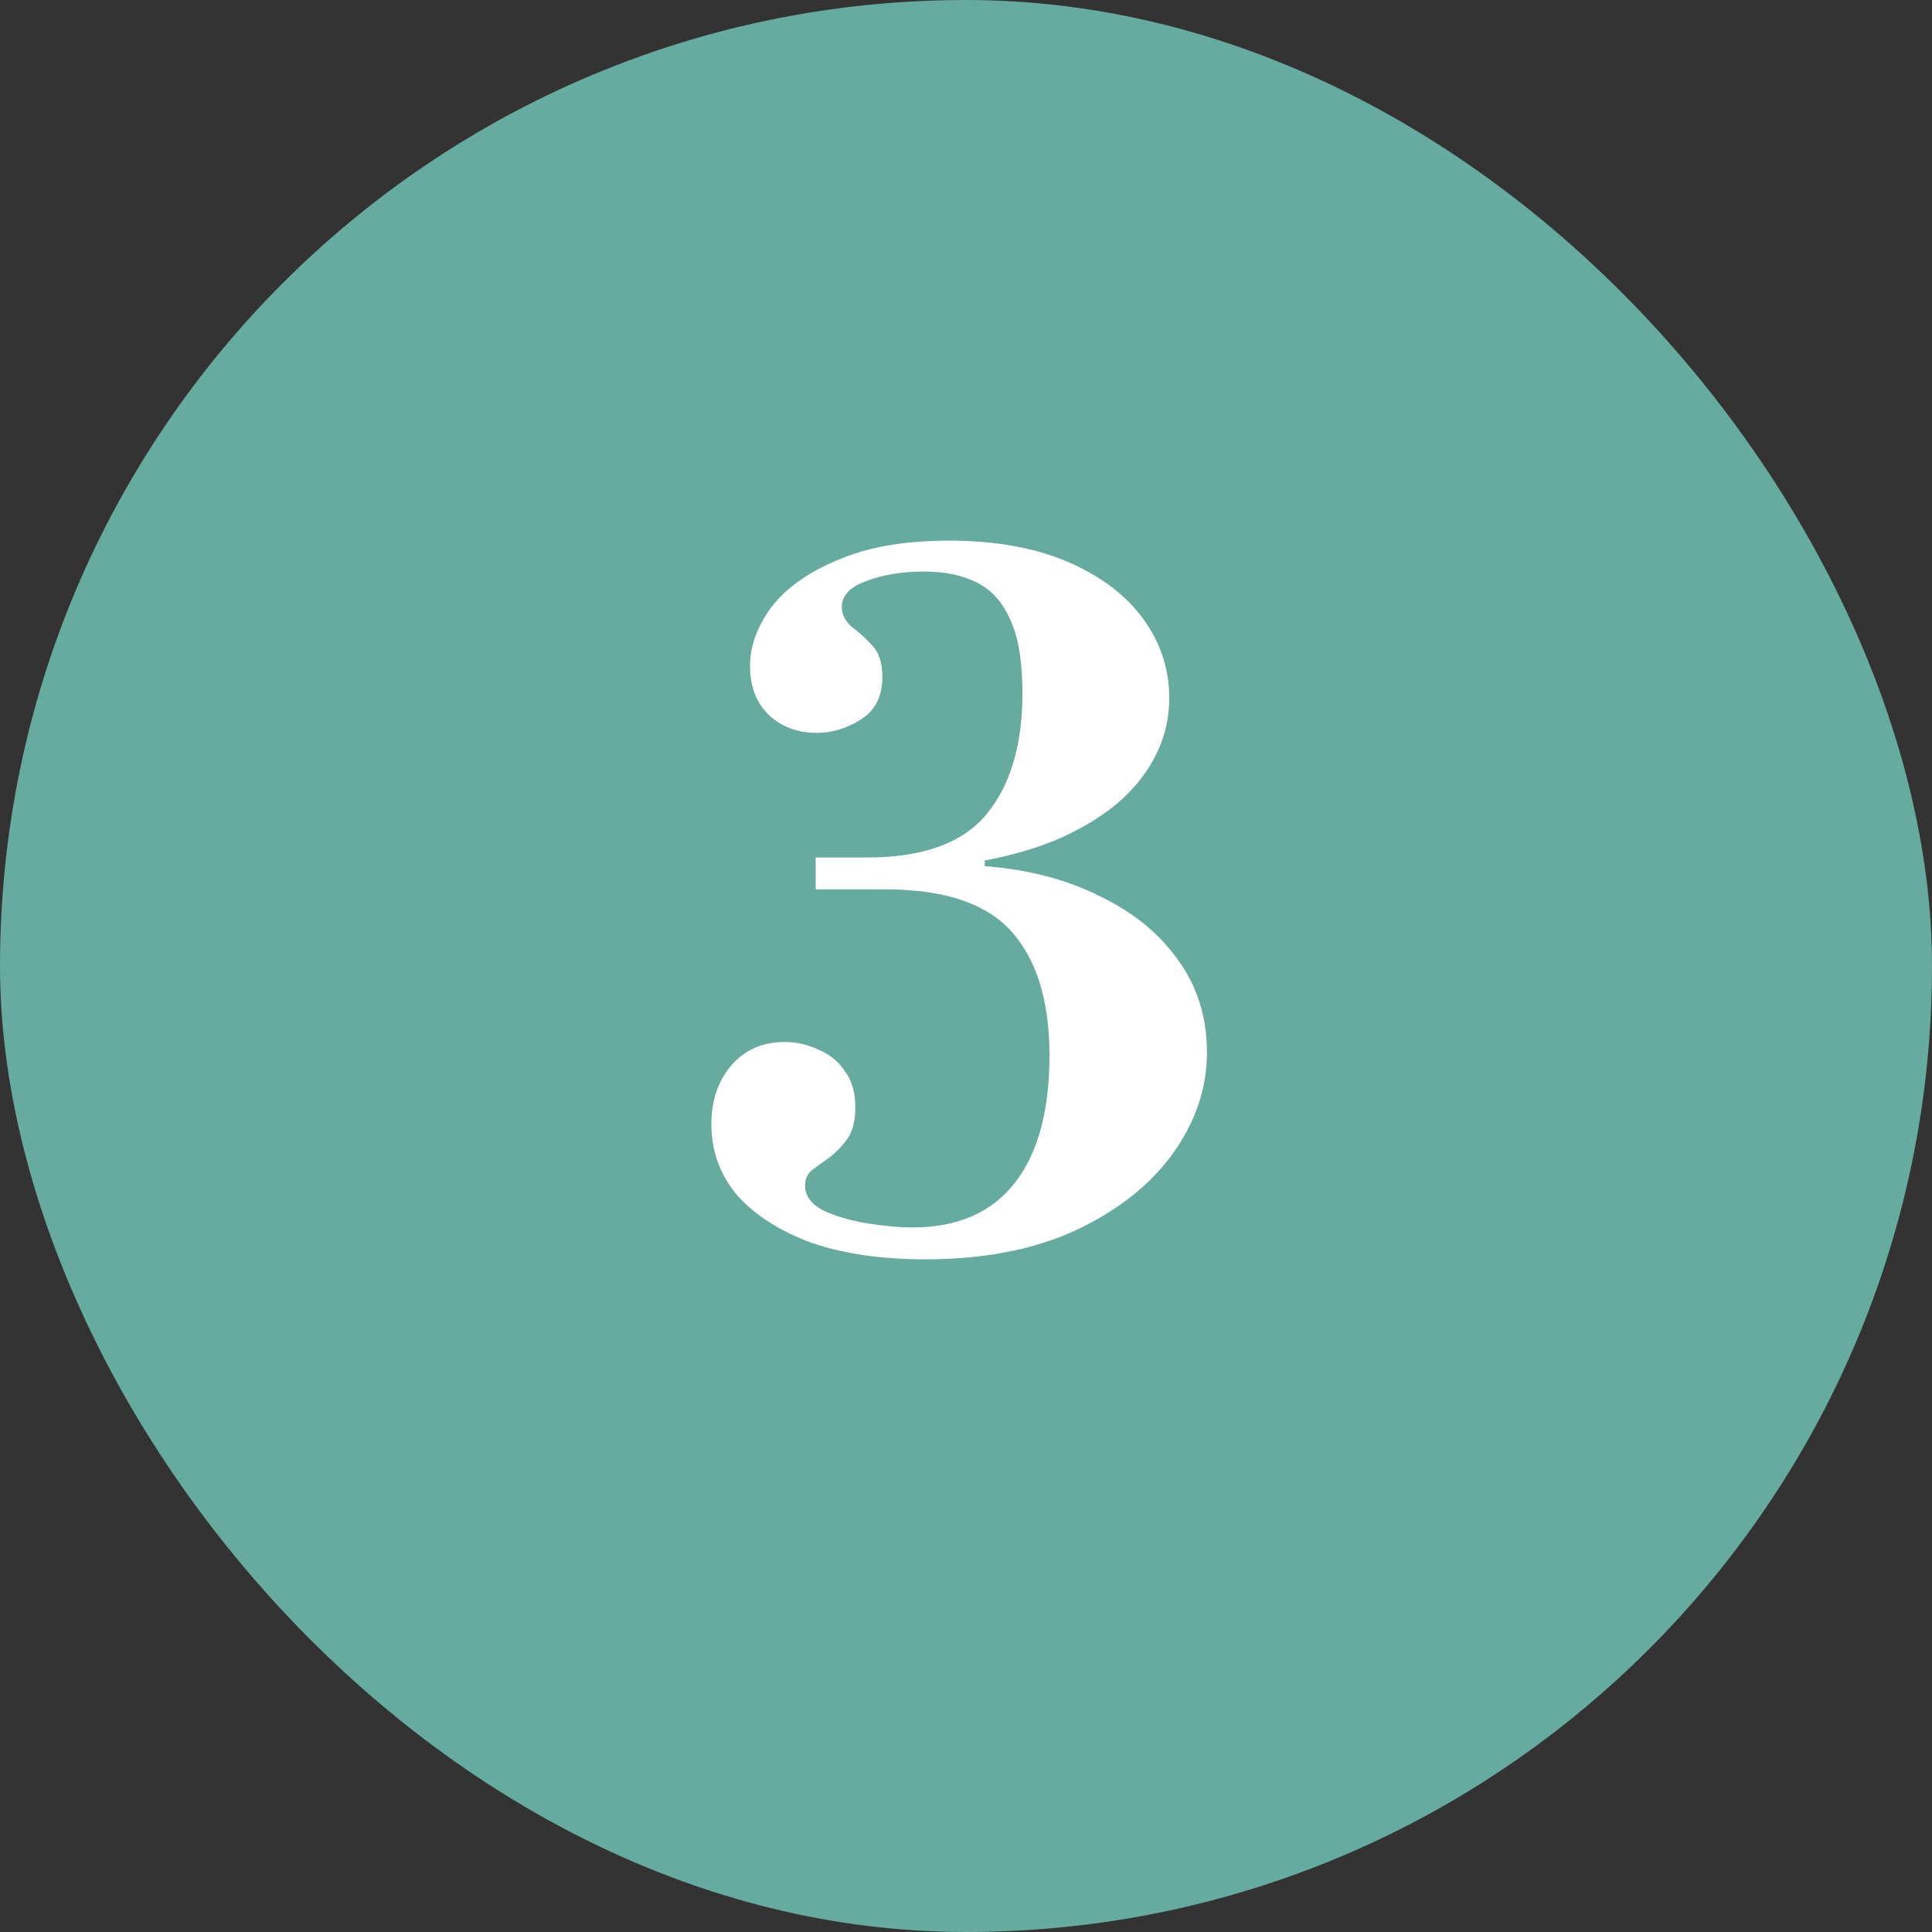
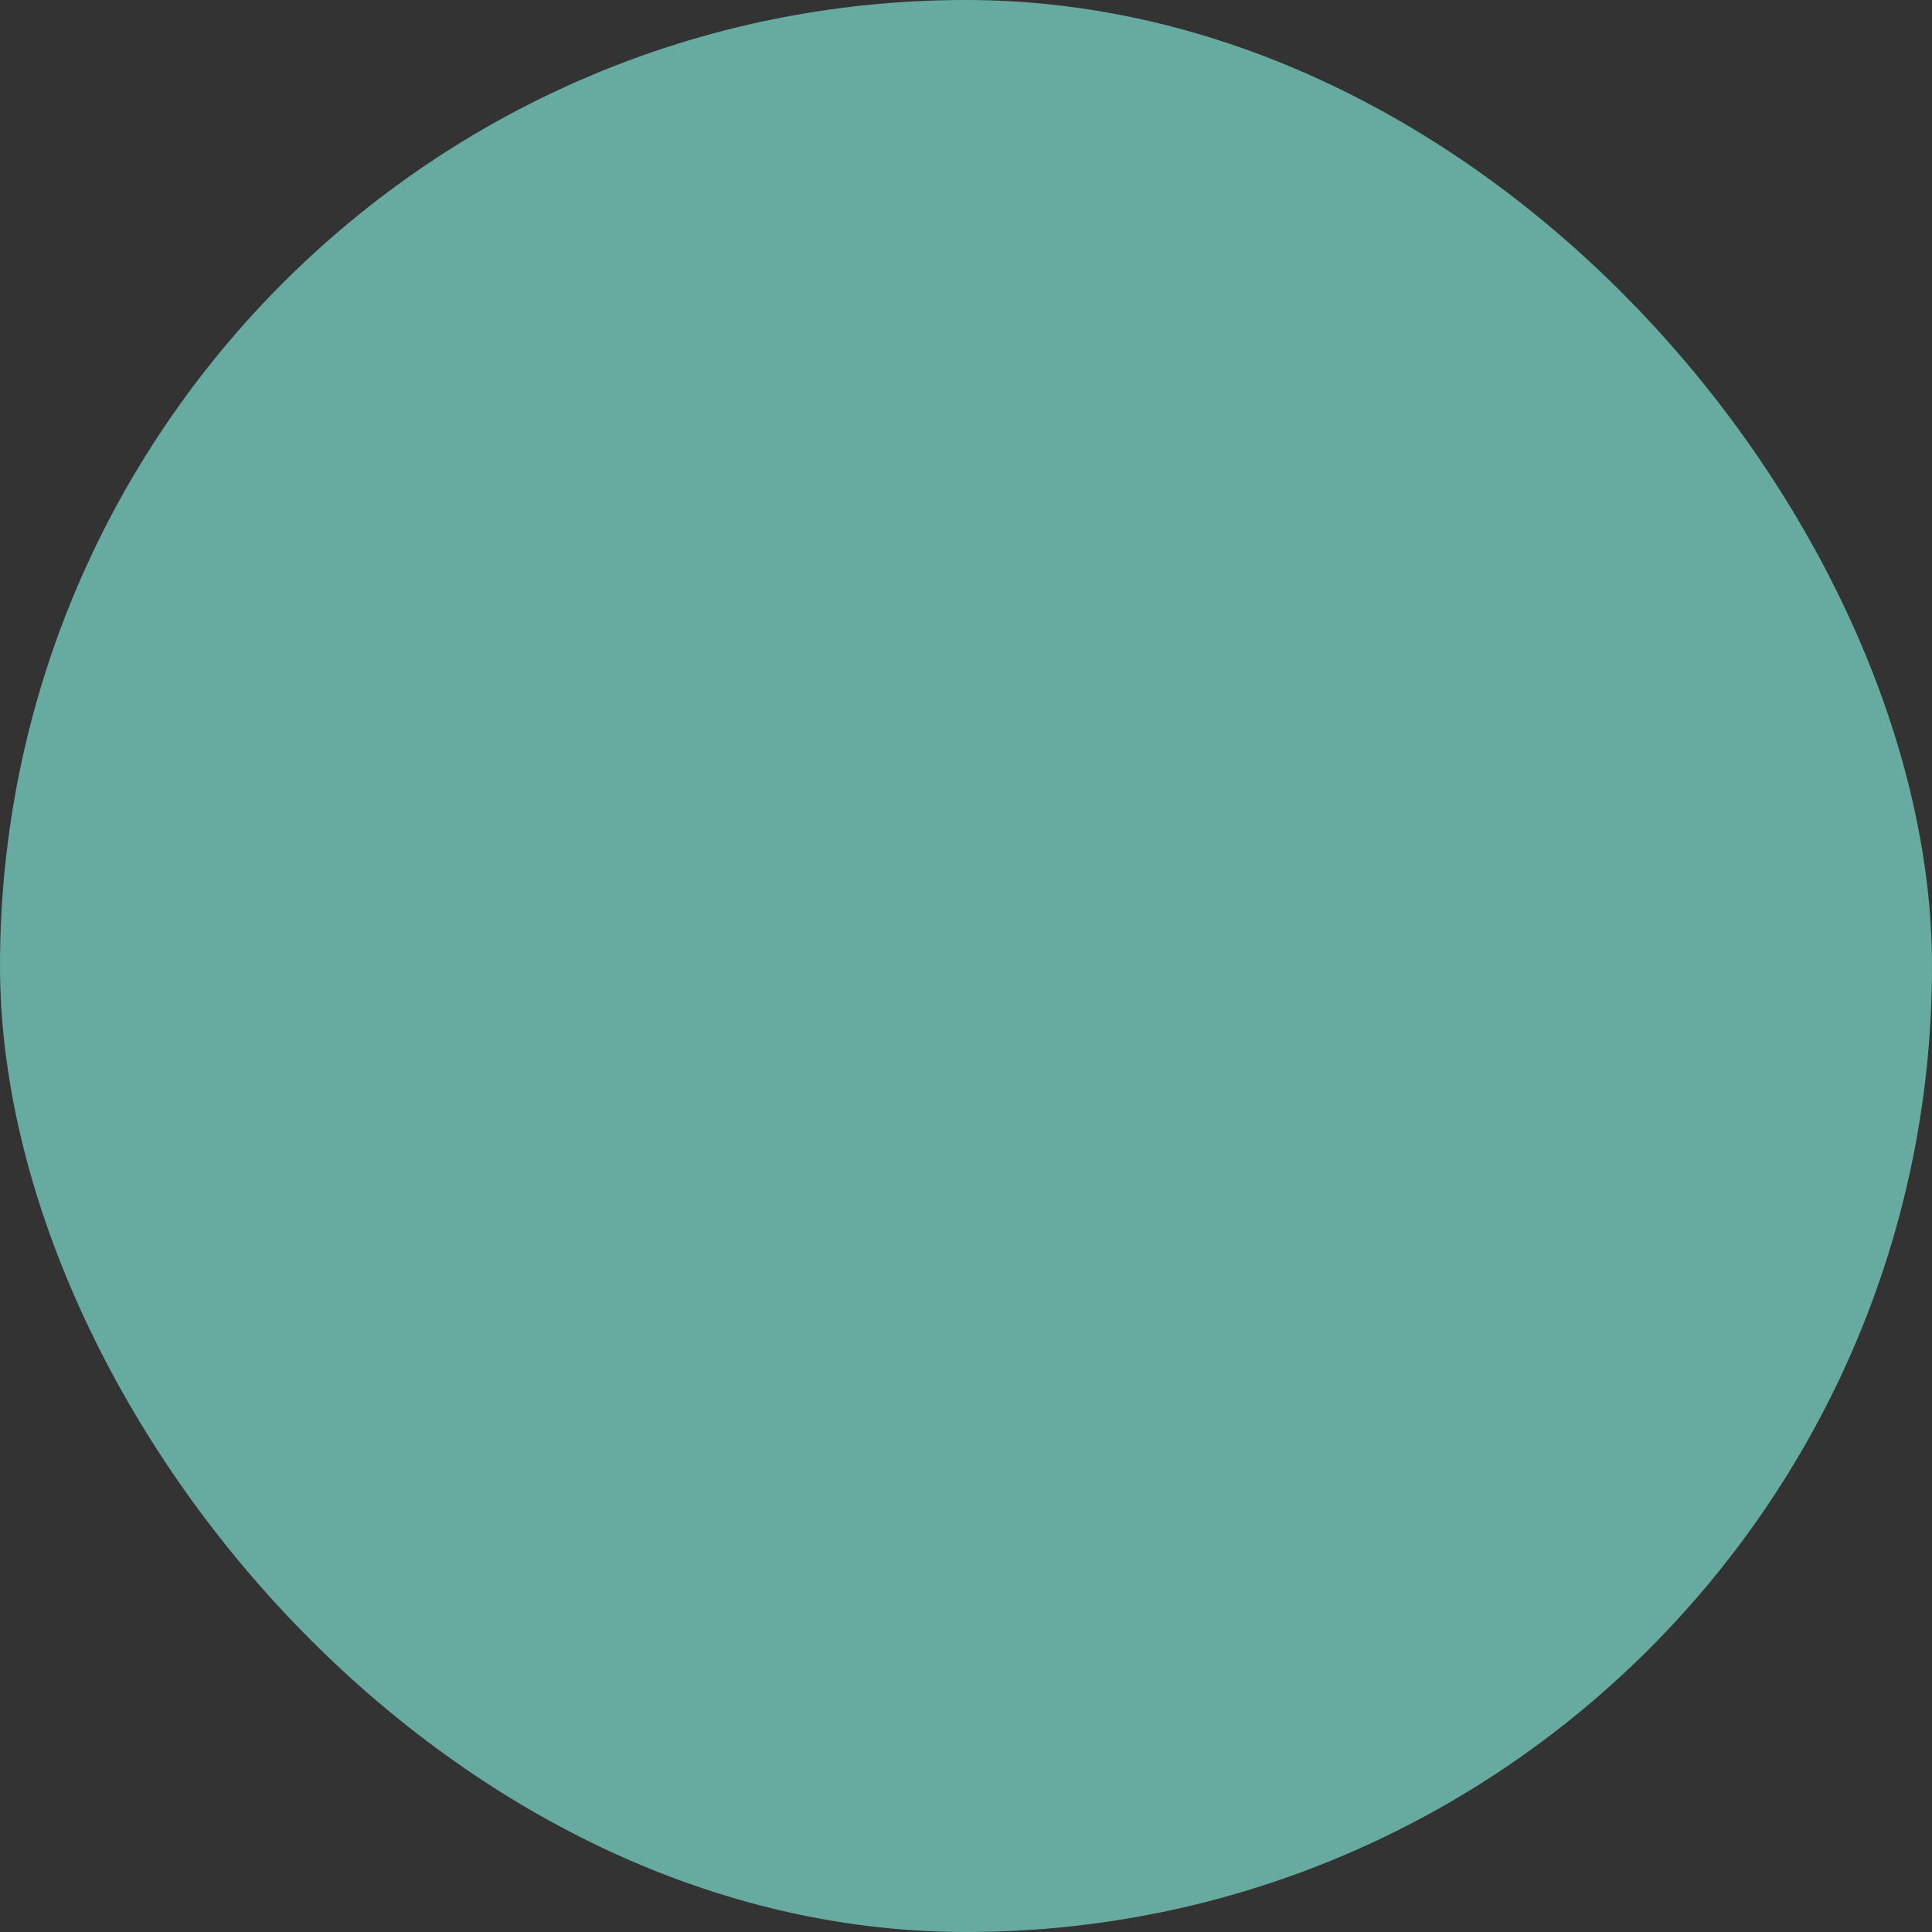
<svg xmlns="http://www.w3.org/2000/svg" width="48" height="48" viewBox="0 0 48 48" fill="none">
  <rect x="0" y="0" width="48" height="48" fill="#333333" stroke="none" />
  <rect width="48" height="48" rx="24" fill="#66AAA0" />
-   <path d="M22.978 31.288C21.906 31.288 20.97 31.152 20.17 30.88C19.386 30.592 18.77 30.2 18.322 29.704C17.89 29.192 17.674 28.6 17.674 27.928C17.674 27.352 17.834 26.872 18.154 26.488C18.49 26.088 18.938 25.888 19.498 25.888C19.786 25.888 20.066 25.952 20.338 26.08C20.61 26.192 20.826 26.368 20.986 26.608C21.162 26.832 21.25 27.136 21.25 27.52C21.25 27.84 21.186 28.096 21.058 28.288C20.93 28.464 20.786 28.616 20.626 28.744C20.466 28.856 20.322 28.96 20.194 29.056C20.066 29.152 20.002 29.288 20.002 29.464C20.002 29.72 20.162 29.928 20.482 30.088C20.802 30.232 21.17 30.336 21.586 30.4C22.002 30.464 22.362 30.496 22.666 30.496C23.786 30.496 24.634 30.128 25.21 29.392C25.786 28.656 26.074 27.6 26.074 26.224C26.074 24.88 25.762 23.856 25.138 23.152C24.514 22.448 23.466 22.096 21.994 22.096L24.466 21.52C25.538 21.6 26.49 21.848 27.322 22.264C28.154 22.664 28.802 23.192 29.266 23.848C29.746 24.504 29.986 25.272 29.986 26.152C29.986 27.032 29.706 27.864 29.146 28.648C28.586 29.432 27.778 30.072 26.722 30.568C25.682 31.048 24.434 31.288 22.978 31.288ZM20.266 22.096V21.304H24.466V22.096H20.266ZM23.05 21.568L21.538 21.304C22.93 21.304 23.922 20.944 24.514 20.224C25.106 19.504 25.402 18.504 25.402 17.224C25.402 16.424 25.298 15.808 25.09 15.376C24.898 14.944 24.618 14.64 24.25 14.464C23.898 14.288 23.466 14.2 22.954 14.2C22.41 14.2 21.93 14.28 21.514 14.44C21.114 14.584 20.914 14.8 20.914 15.088C20.914 15.264 20.994 15.424 21.154 15.568C21.33 15.696 21.498 15.848 21.658 16.024C21.834 16.2 21.922 16.464 21.922 16.816C21.922 17.296 21.746 17.648 21.394 17.872C21.042 18.096 20.674 18.208 20.29 18.208C19.81 18.208 19.41 18.056 19.09 17.752C18.786 17.448 18.634 17.048 18.634 16.552C18.634 16.056 18.81 15.568 19.162 15.088C19.53 14.608 20.082 14.216 20.818 13.912C21.554 13.592 22.474 13.432 23.578 13.432C24.73 13.432 25.714 13.608 26.53 13.96C27.346 14.312 27.97 14.784 28.402 15.376C28.834 15.968 29.05 16.624 29.05 17.344C29.05 18.064 28.818 18.728 28.354 19.336C27.906 19.928 27.234 20.424 26.338 20.824C25.458 21.208 24.362 21.456 23.05 21.568Z" fill="white" />
</svg>